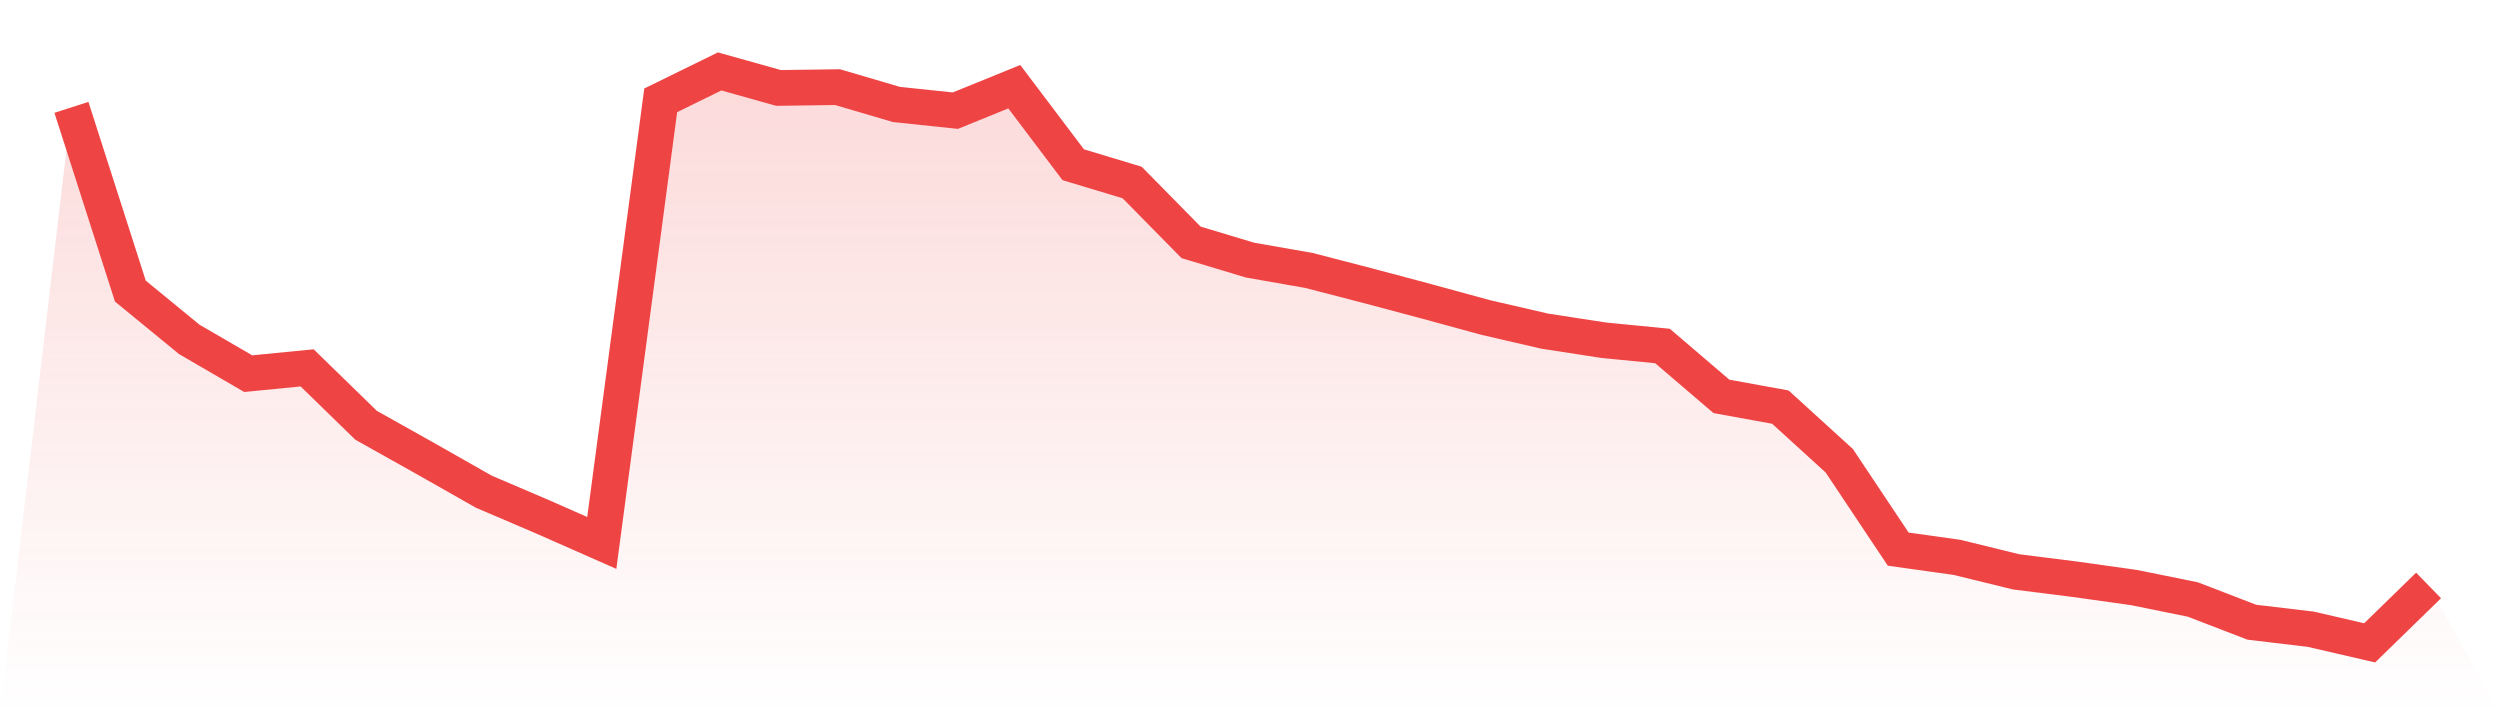
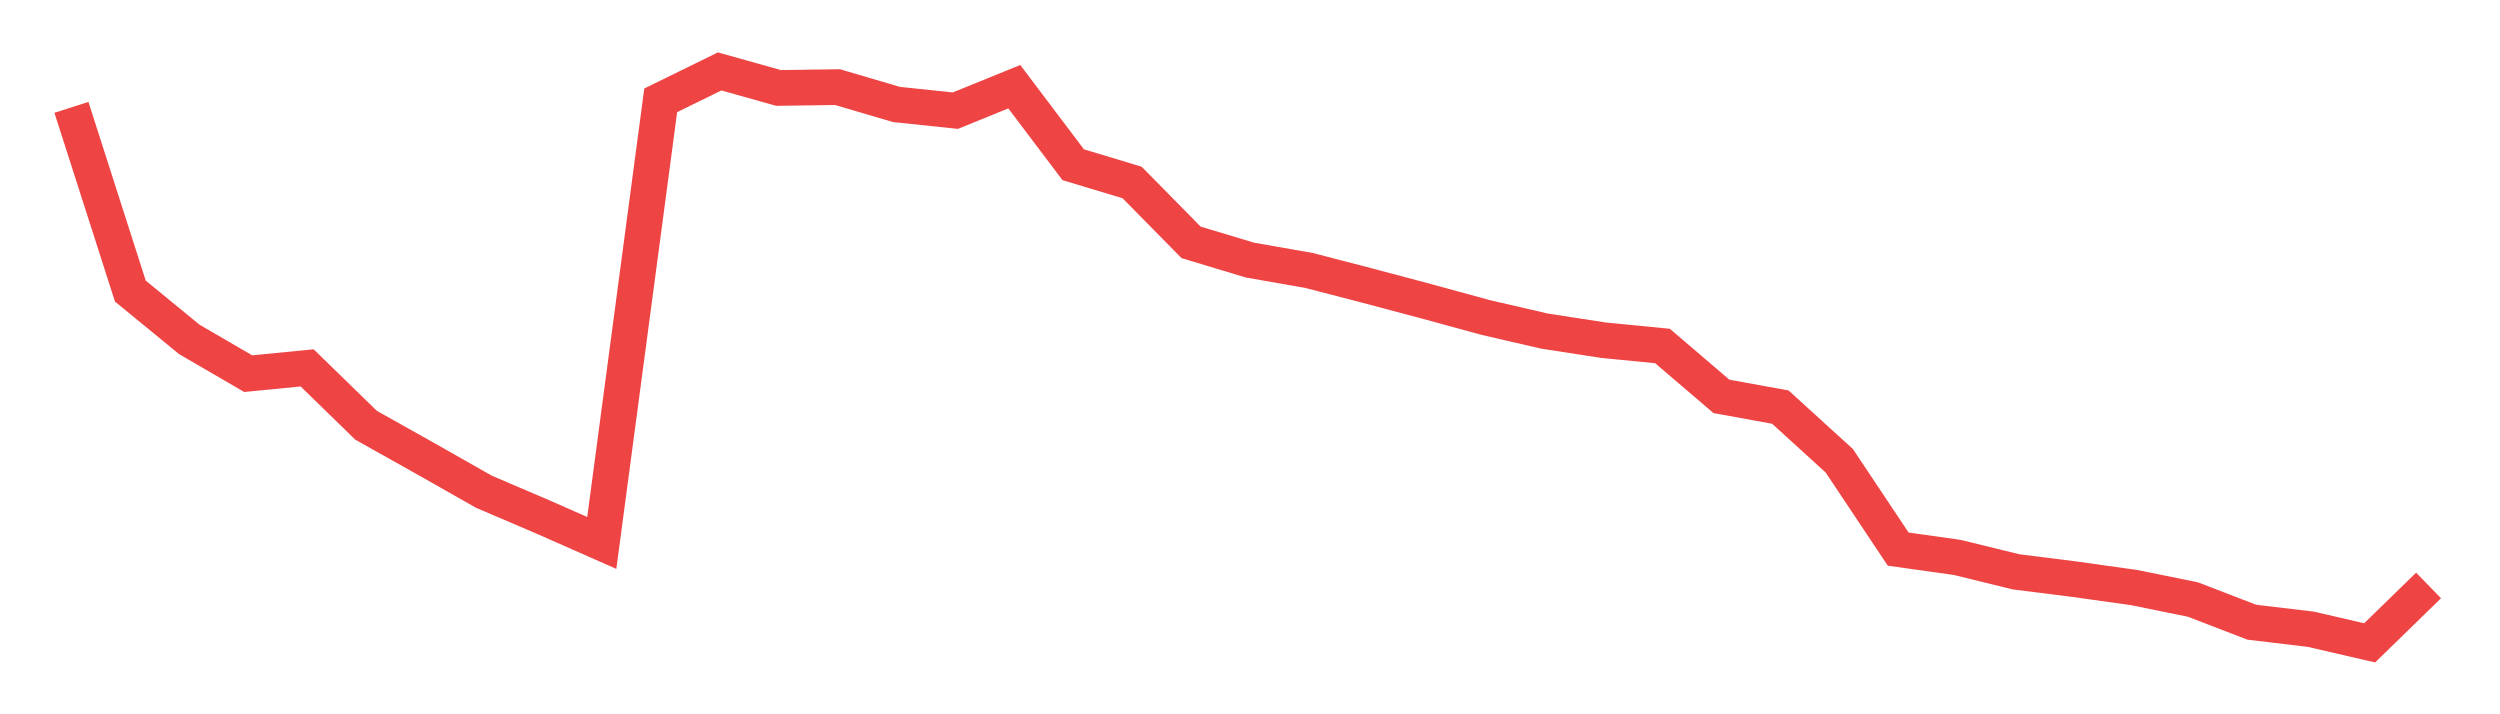
<svg xmlns="http://www.w3.org/2000/svg" viewBox="0 0 140 40">
  <defs>
    <linearGradient id="gradient" x1="0" x2="0" y1="0" y2="1">
      <stop offset="0%" stop-color="#ef4444" stop-opacity="0.2" />
      <stop offset="100%" stop-color="#ef4444" stop-opacity="0" />
    </linearGradient>
  </defs>
-   <path d="M4,6.012 L4,6.012 L7.3,16.301 L10.6,19.006 L13.9,20.925 L17.2,20.601 L20.5,23.815 L23.8,25.665 L27.1,27.538 L30.4,28.948 L33.7,30.405 L37,5.618 L40.3,4 L43.6,4.925 L46.9,4.879 L50.2,5.85 L53.5,6.197 L56.8,4.855 L60.1,9.225 L63.4,10.22 L66.7,13.572 L70,14.566 L73.3,15.145 L76.6,16 L79.9,16.879 L83.2,17.78 L86.5,18.543 L89.8,19.052 L93.1,19.376 L96.4,22.197 L99.7,22.798 L103,25.803 L106.3,30.751 L109.6,31.214 L112.9,32.023 L116.2,32.439 L119.5,32.902 L122.8,33.572 L126.1,34.844 L129.4,35.237 L132.7,36 L136,32.786 L140,40 L0,40 z" fill="url(#gradient)" />
  <path d="M4,6.012 L4,6.012 L7.3,16.301 L10.6,19.006 L13.9,20.925 L17.2,20.601 L20.5,23.815 L23.8,25.665 L27.1,27.538 L30.4,28.948 L33.7,30.405 L37,5.618 L40.3,4 L43.6,4.925 L46.9,4.879 L50.2,5.85 L53.5,6.197 L56.8,4.855 L60.1,9.225 L63.4,10.22 L66.7,13.572 L70,14.566 L73.3,15.145 L76.6,16 L79.9,16.879 L83.2,17.78 L86.5,18.543 L89.8,19.052 L93.1,19.376 L96.4,22.197 L99.7,22.798 L103,25.803 L106.3,30.751 L109.6,31.214 L112.9,32.023 L116.2,32.439 L119.5,32.902 L122.8,33.572 L126.1,34.844 L129.4,35.237 L132.7,36 L136,32.786" fill="none" stroke="#ef4444" stroke-width="2" />
</svg>